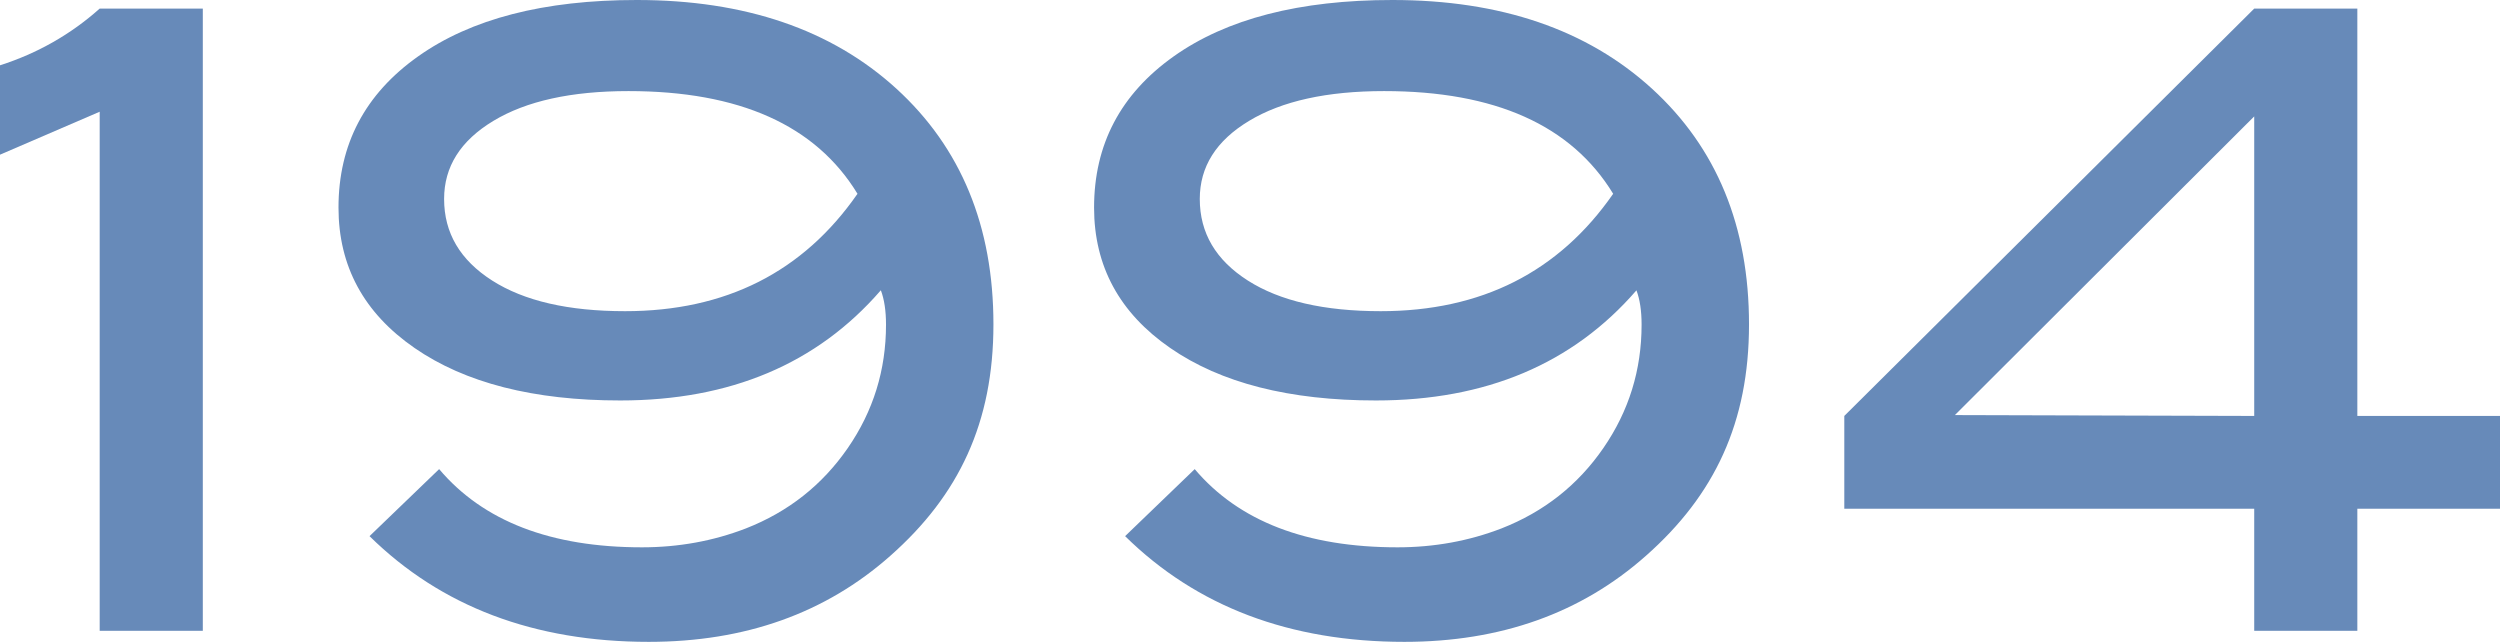
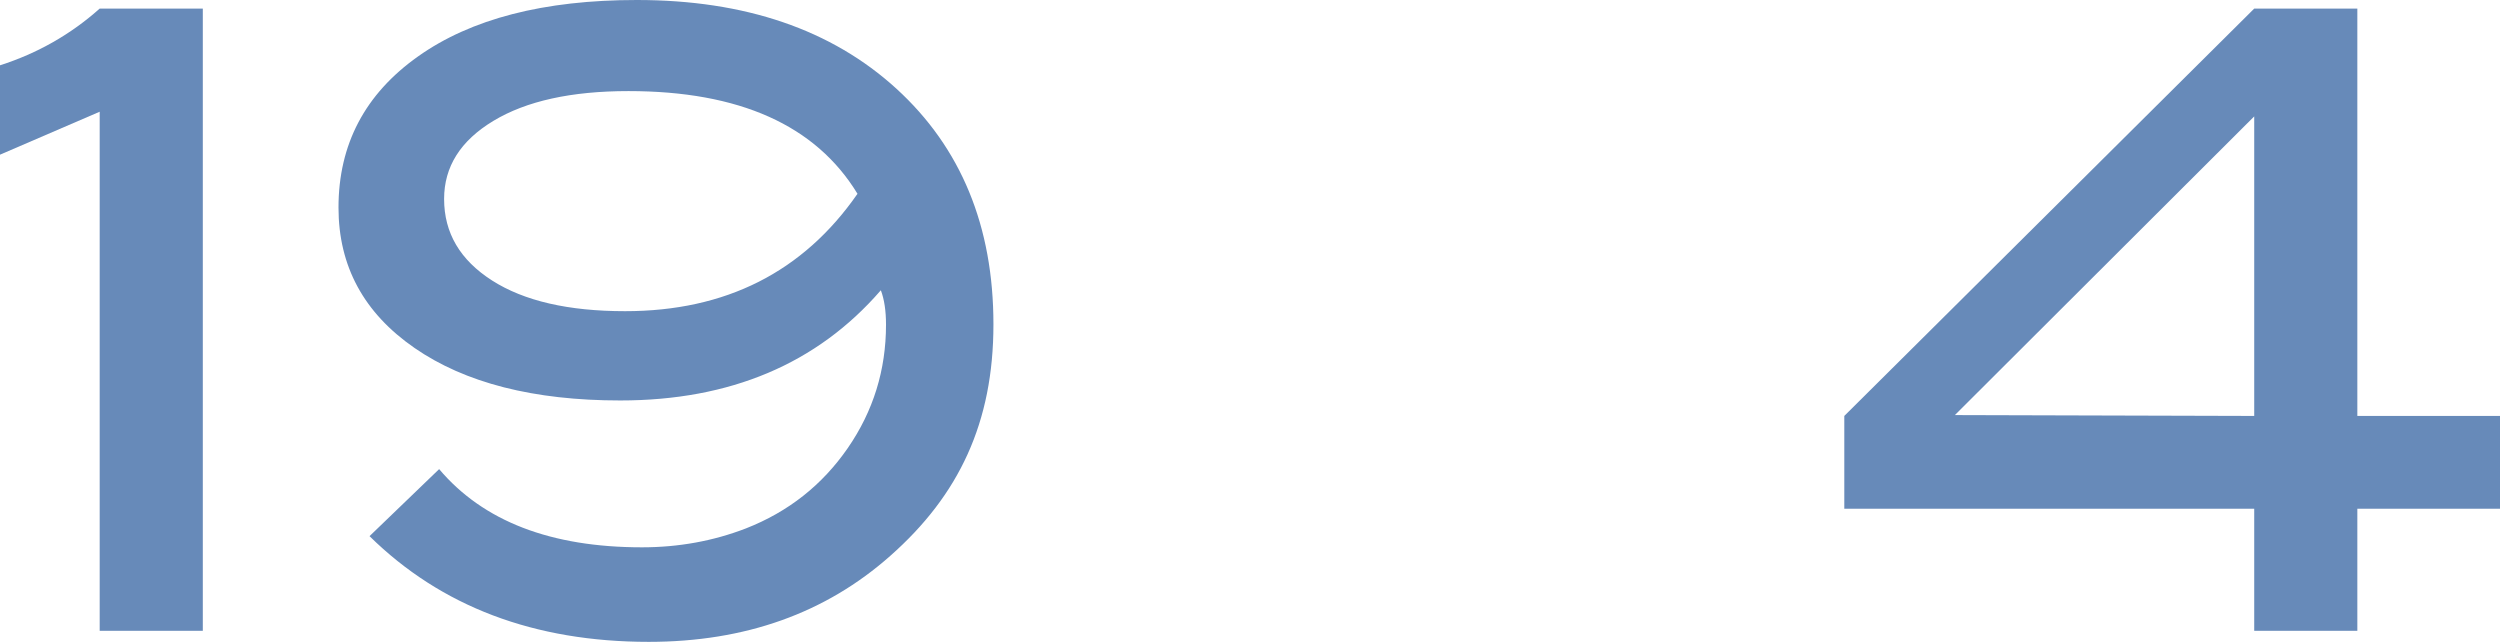
<svg xmlns="http://www.w3.org/2000/svg" id="_レイヤー_1" data-name="レイヤー_1" version="1.1" viewBox="0 0 261.82 67.23">
  <defs>
    <style>
      .st0 {
        fill: #678ab9;
      }
    </style>
  </defs>
  <path class="st0" d="M21.24,66.06h-10.8V11.7L0,16.2V6.84C3.93,5.58,7.41,3.6,10.44.9h10.8v65.16Z" />
  <path class="st0" d="M92.23,30.42c-6.66,7.68-15.75,11.52-27.27,11.52-9.06,0-16.24-1.83-21.55-5.5-5.31-3.67-7.96-8.57-7.96-14.7,0-6.61,2.77-11.89,8.33-15.83,5.55-3.94,13.18-5.91,22.91-5.91,11.34,0,20.4,3.1,27.18,9.28,6.78,6.19,10.17,14.42,10.17,24.69s-3.6,17.88-10.8,24.24c-6.78,6.01-15.21,9.01-25.29,9.01-12,0-21.75-3.69-29.25-11.07l7.29-7.02c4.62,5.46,11.7,8.19,21.24,8.19,3.84,0,7.47-.66,10.89-1.98,4.44-1.74,7.99-4.54,10.67-8.42,2.67-3.87,4-8.17,4-12.92,0-1.44-.18-2.64-.54-3.6ZM89.8,20.29c-4.37-7.17-12.37-10.75-23.98-10.75-5.99,0-10.7,1.04-14.15,3.12s-5.16,4.8-5.16,8.18c0,3.56,1.68,6.4,5.03,8.54,3.35,2.14,7.99,3.21,13.92,3.21,10.54,0,18.65-4.1,24.34-12.29Z" />
-   <path class="st0" d="M171.37,30.42c-6.66,7.68-15.75,11.52-27.27,11.52-9.06,0-16.25-1.83-21.55-5.5-5.31-3.67-7.97-8.57-7.97-14.7,0-6.61,2.78-11.89,8.33-15.83,5.55-3.94,13.19-5.91,22.91-5.91,11.34,0,20.4,3.1,27.18,9.28,6.78,6.19,10.17,14.42,10.17,24.69s-3.6,17.88-10.8,24.24c-6.78,6.01-15.21,9.01-25.29,9.01-12,0-21.75-3.69-29.25-11.07l7.29-7.02c4.62,5.46,11.7,8.19,21.24,8.19,3.84,0,7.47-.66,10.89-1.98,4.44-1.74,8-4.54,10.67-8.42,2.67-3.87,4-8.17,4-12.92,0-1.44-.18-2.64-.54-3.6ZM168.94,20.29c-4.37-7.17-12.37-10.75-23.98-10.75-5.99,0-10.7,1.04-14.15,3.12s-5.16,4.8-5.16,8.18c0,3.56,1.68,6.4,5.03,8.54,3.35,2.14,7.99,3.21,13.92,3.21,10.54,0,18.65-4.1,24.34-12.29Z" />
  <path class="st0" d="M261.82,53.28h-14.94v12.78h-10.8v-12.78h-42.93v-9.72L236.08.9h10.8v42.66h14.94v9.72ZM236.08,43.56V12.19l-31.35,31.28,31.35.09Z" />
</svg>